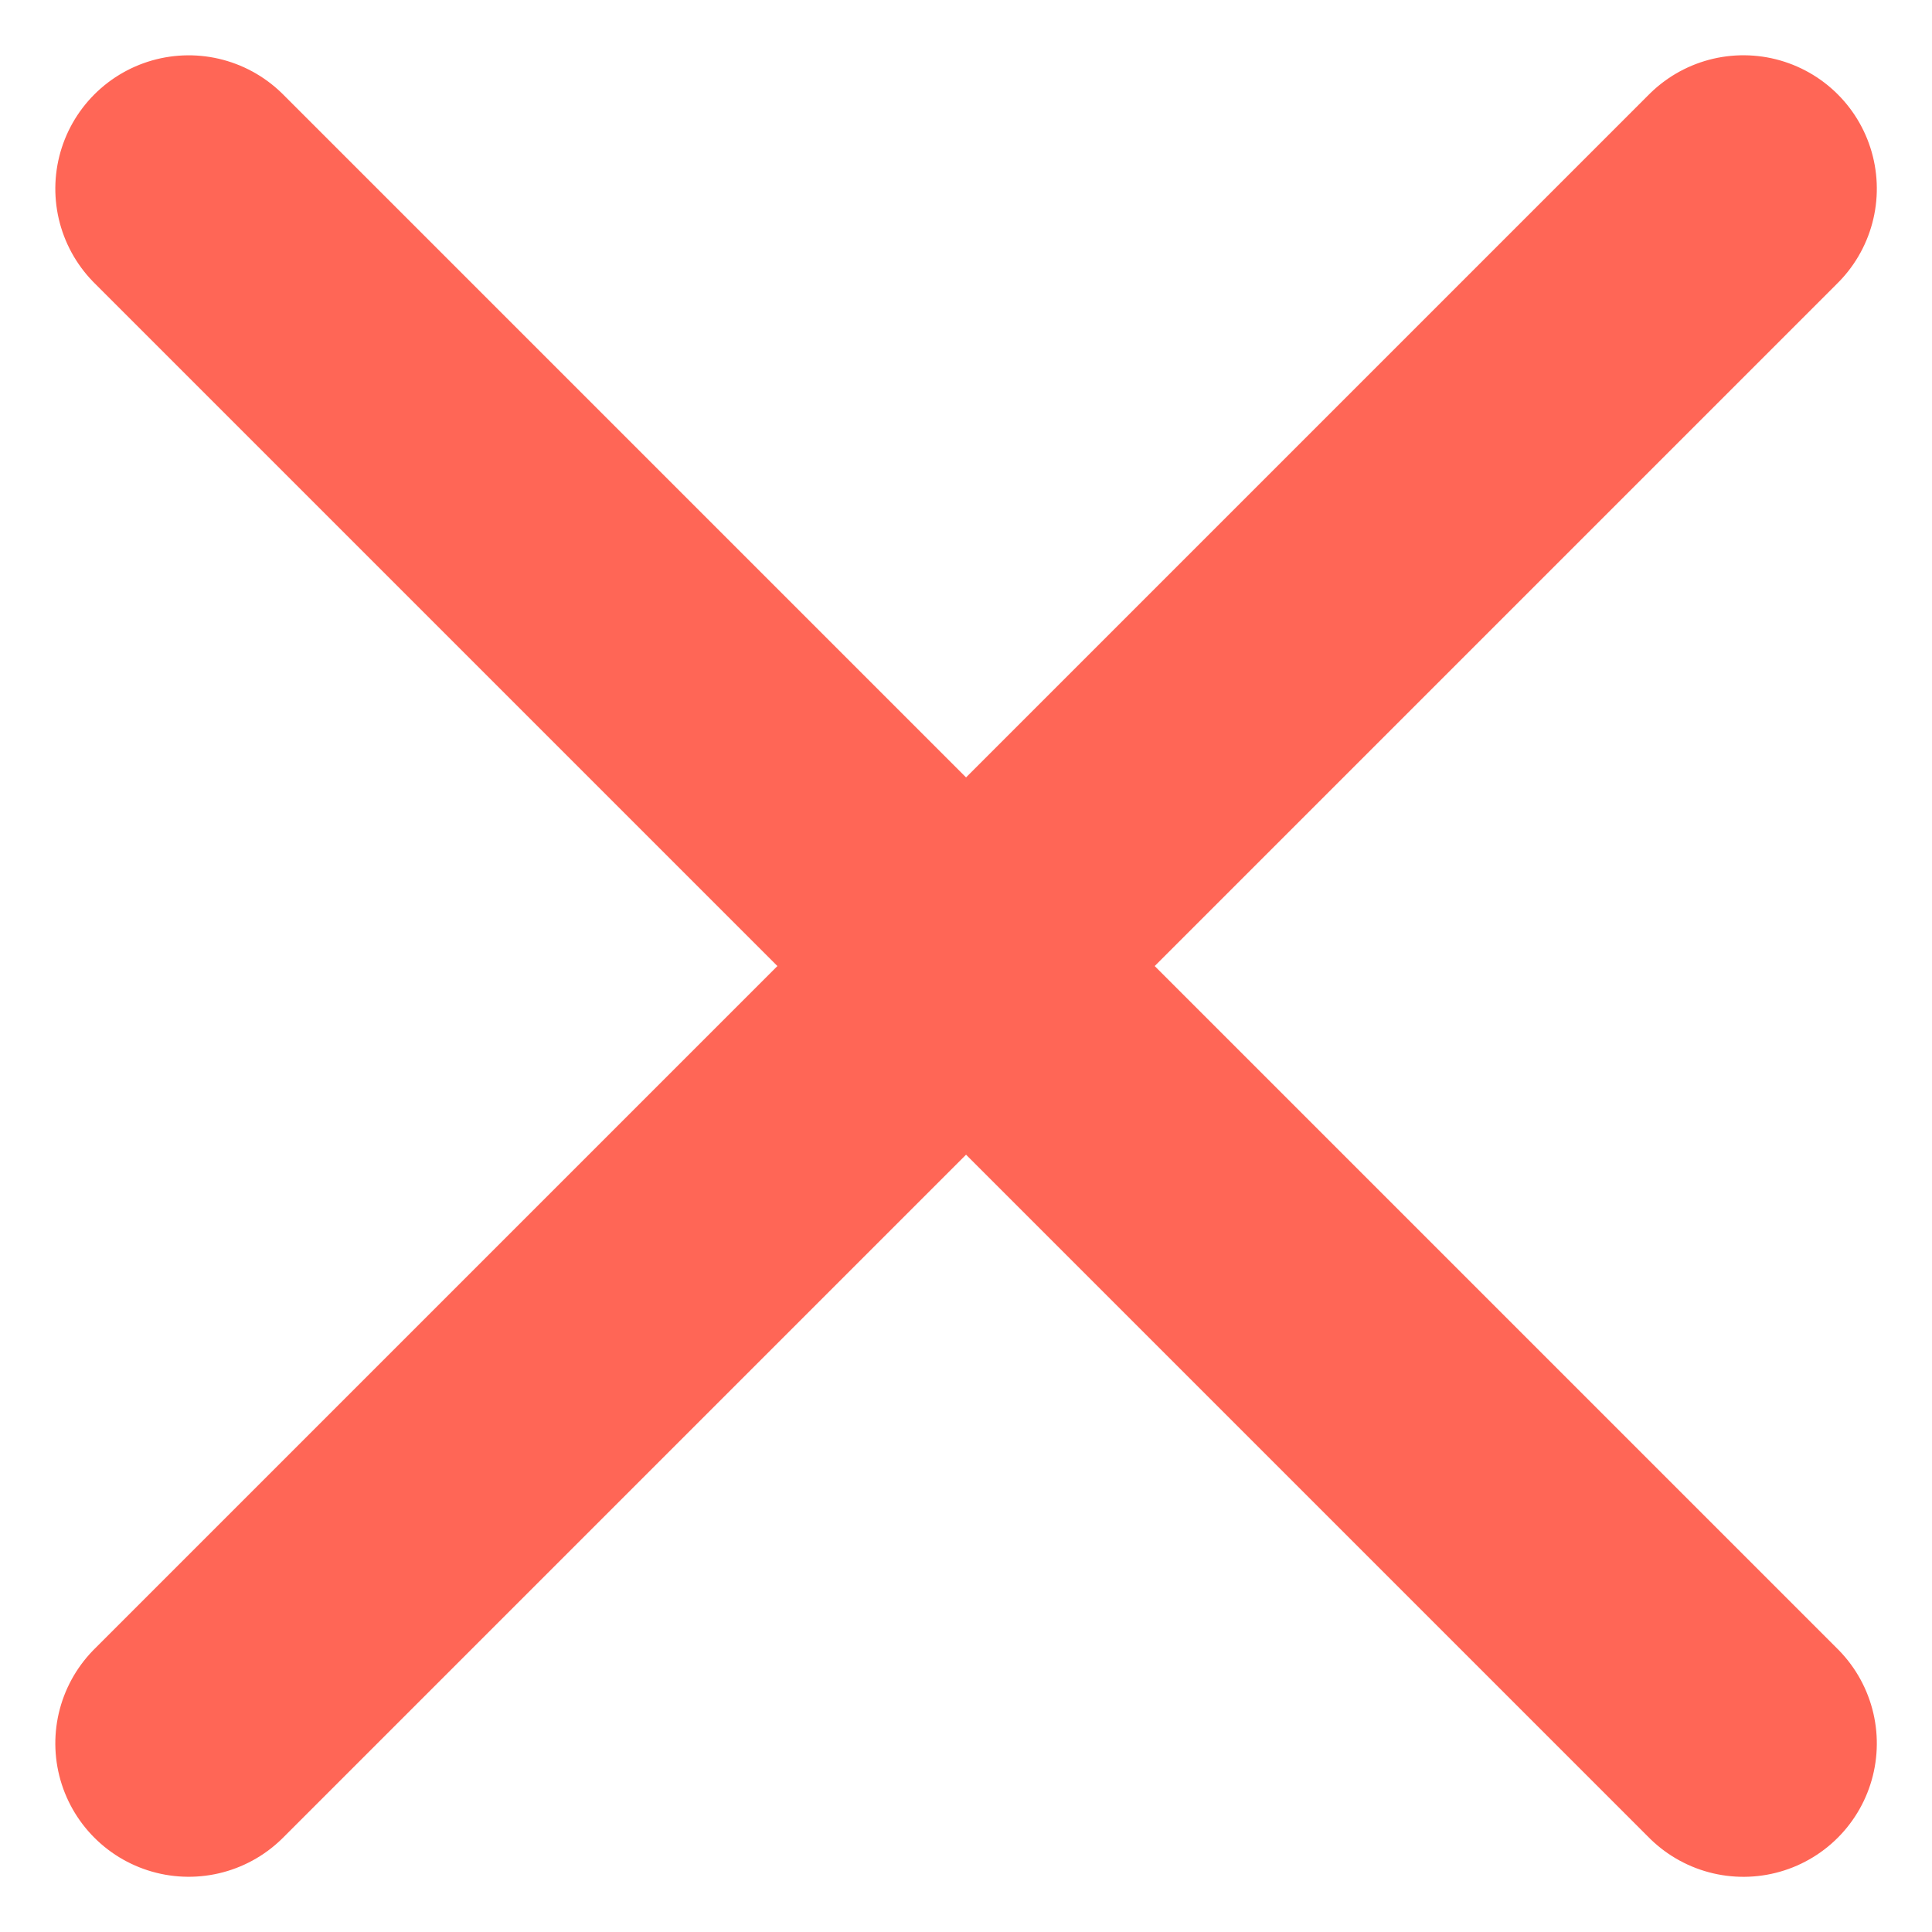
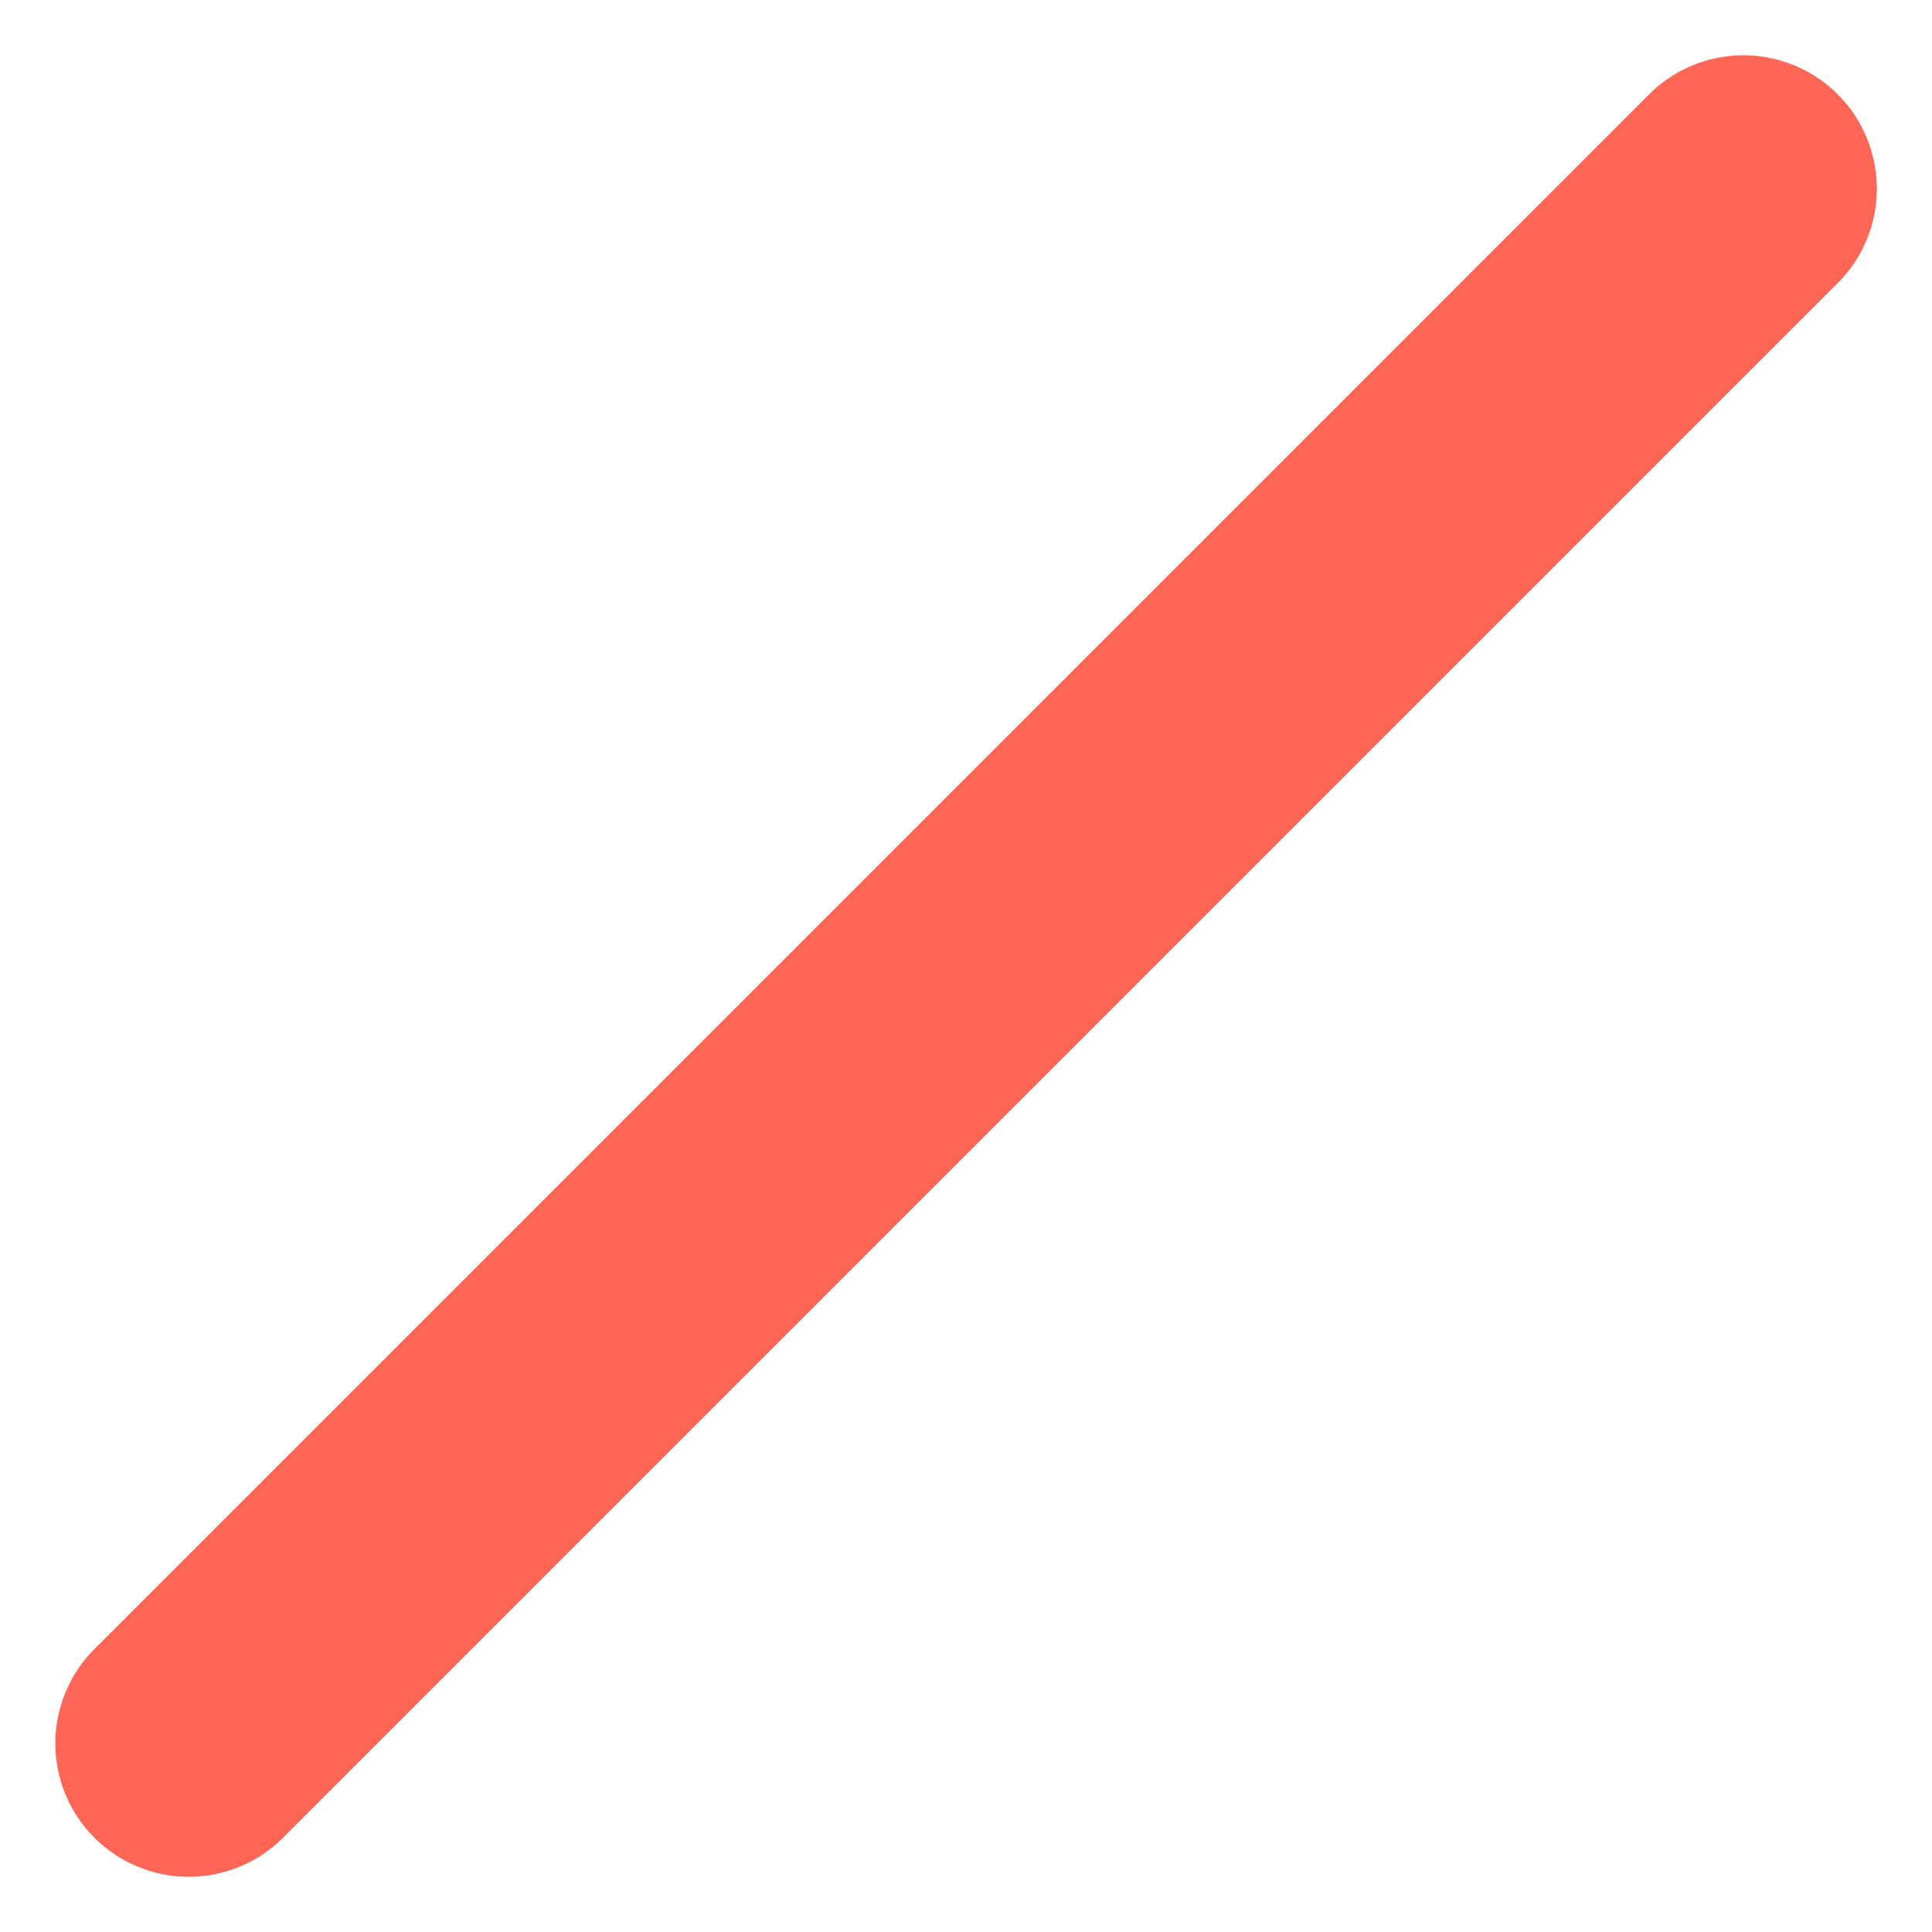
<svg xmlns="http://www.w3.org/2000/svg" width="21.725" height="21.726" viewBox="0 0 21.725 21.726">
  <defs>
    <style>.a{fill:none;stroke:#ff6656;stroke-linecap:round;stroke-miterlimit:10;stroke-width:3px;}</style>
  </defs>
  <g transform="translate(1844.231 -8192.637)">
    <line class="a" x2="24.724" transform="translate(-1842.109 8212.241) rotate(-45)" />
-     <line class="a" x2="24.724" transform="translate(-1842.109 8194.759) rotate(45)" />
  </g>
</svg>